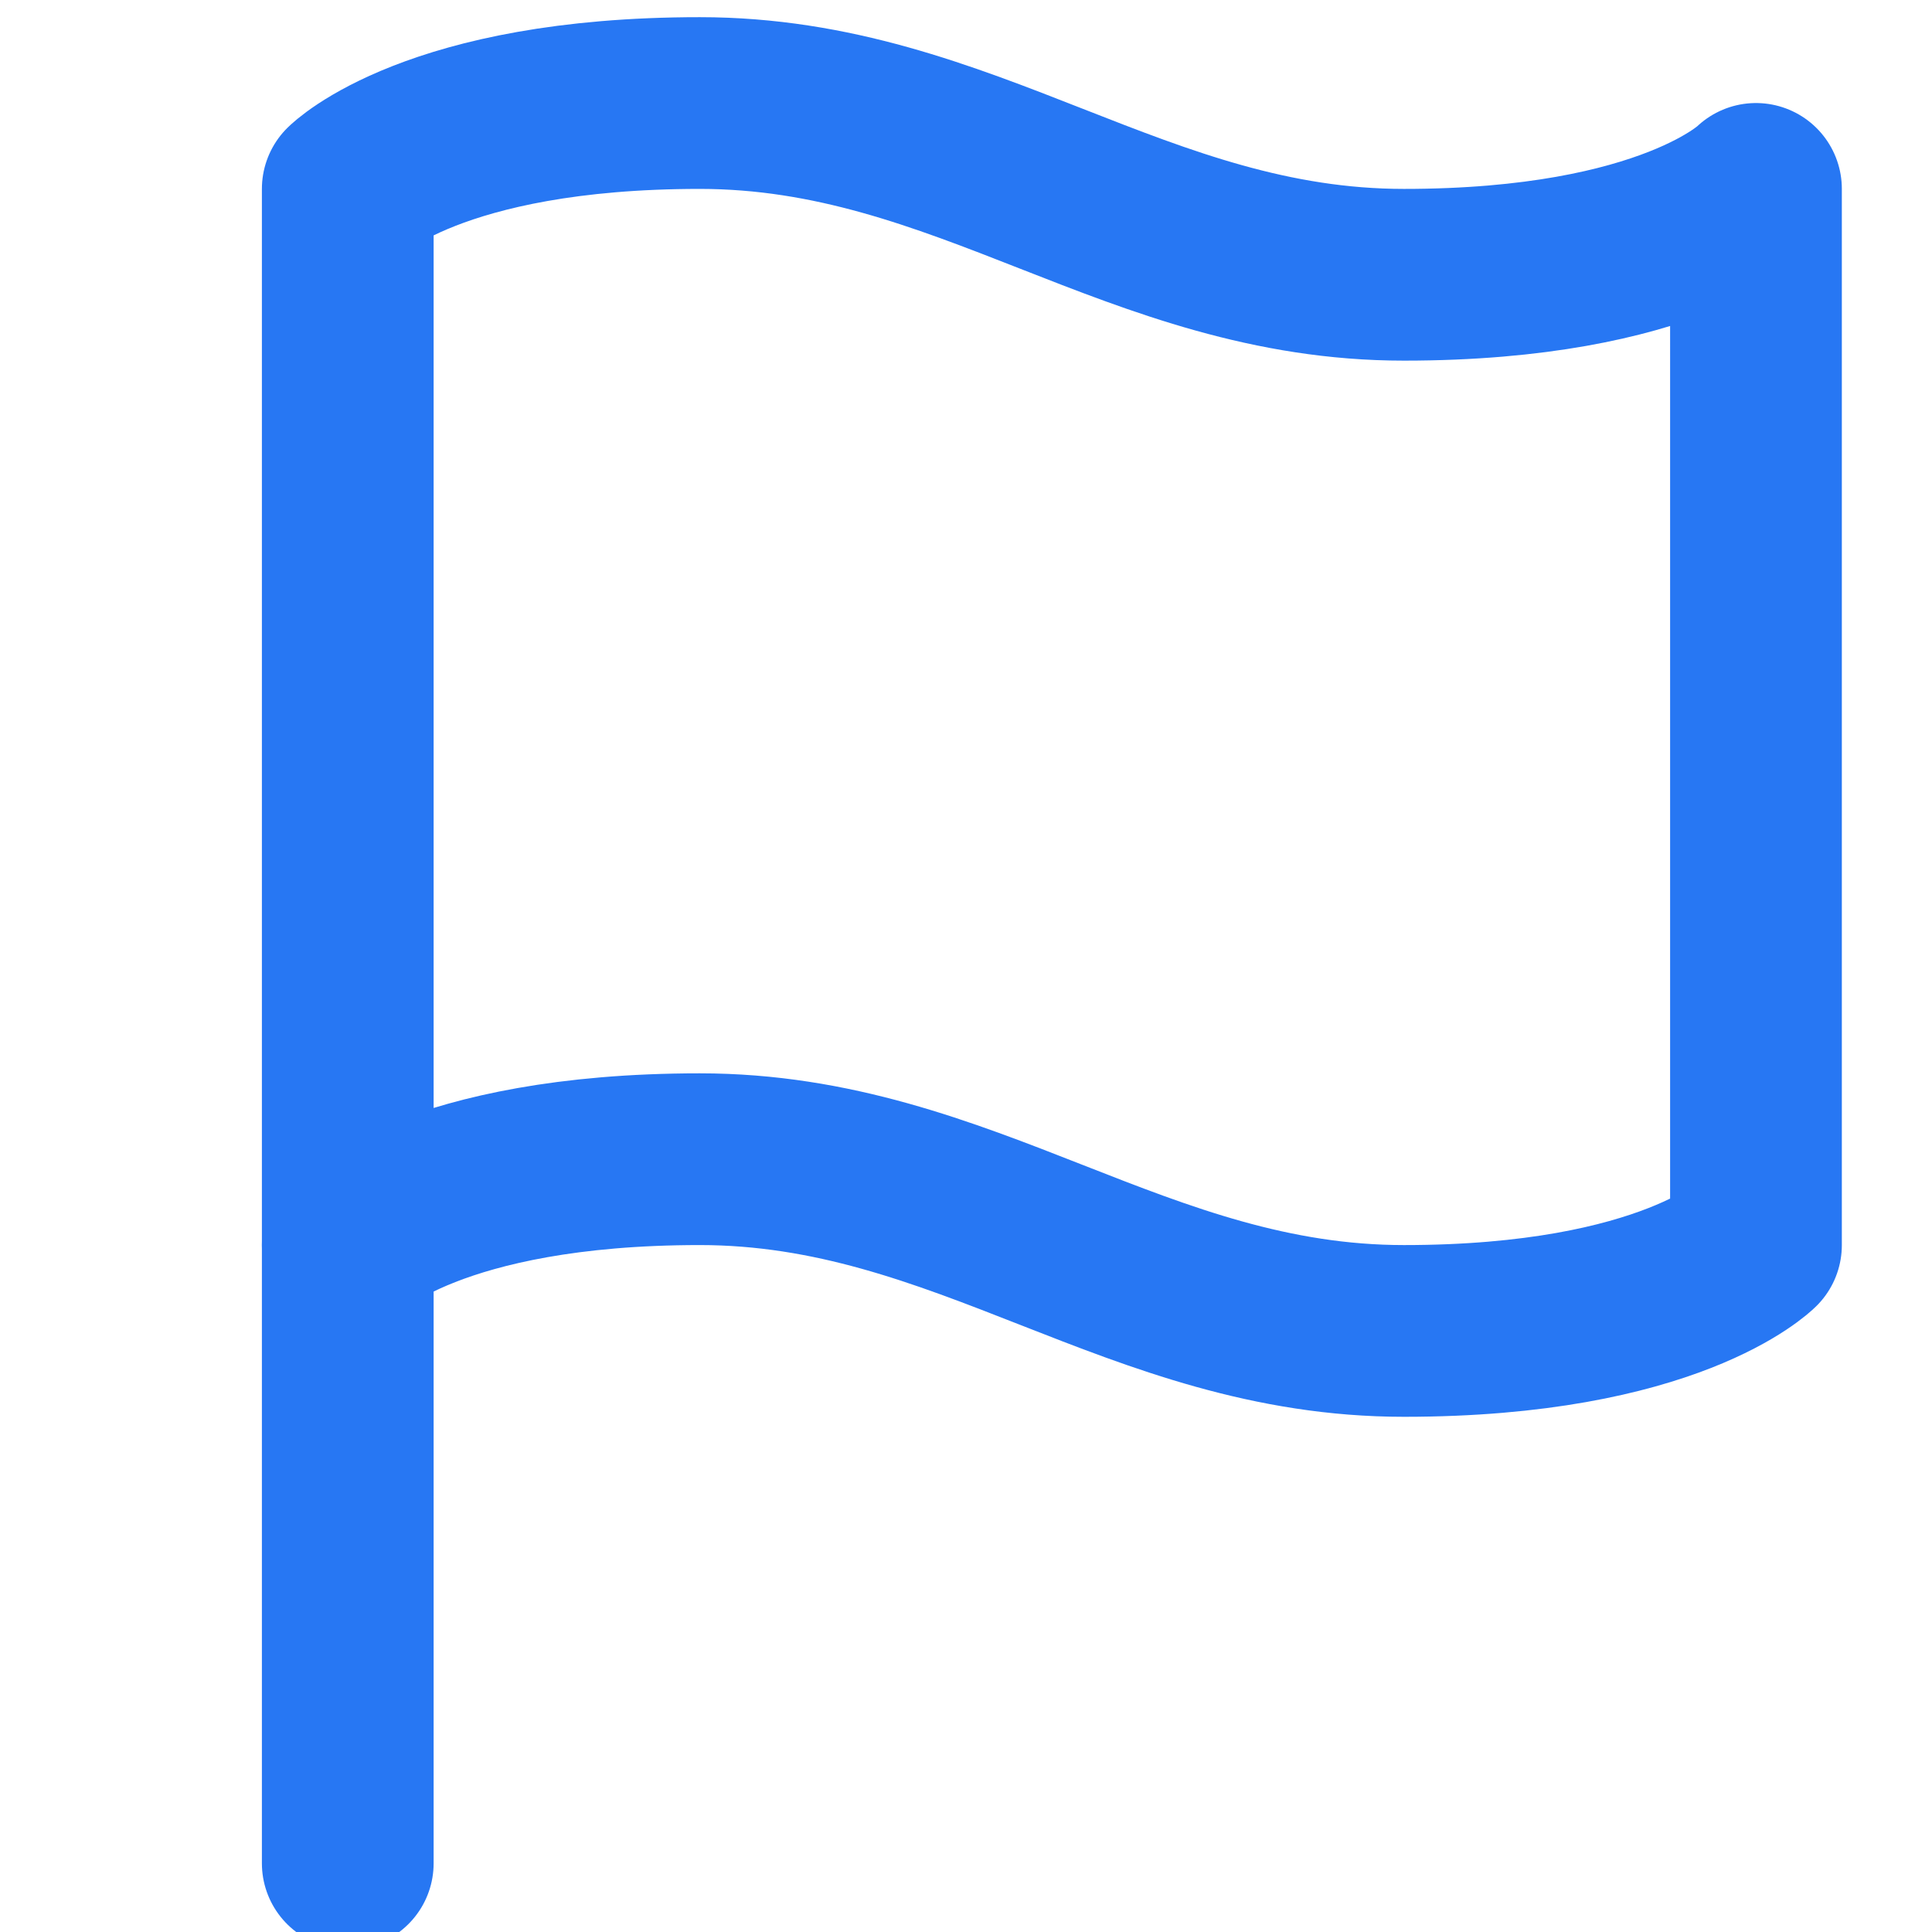
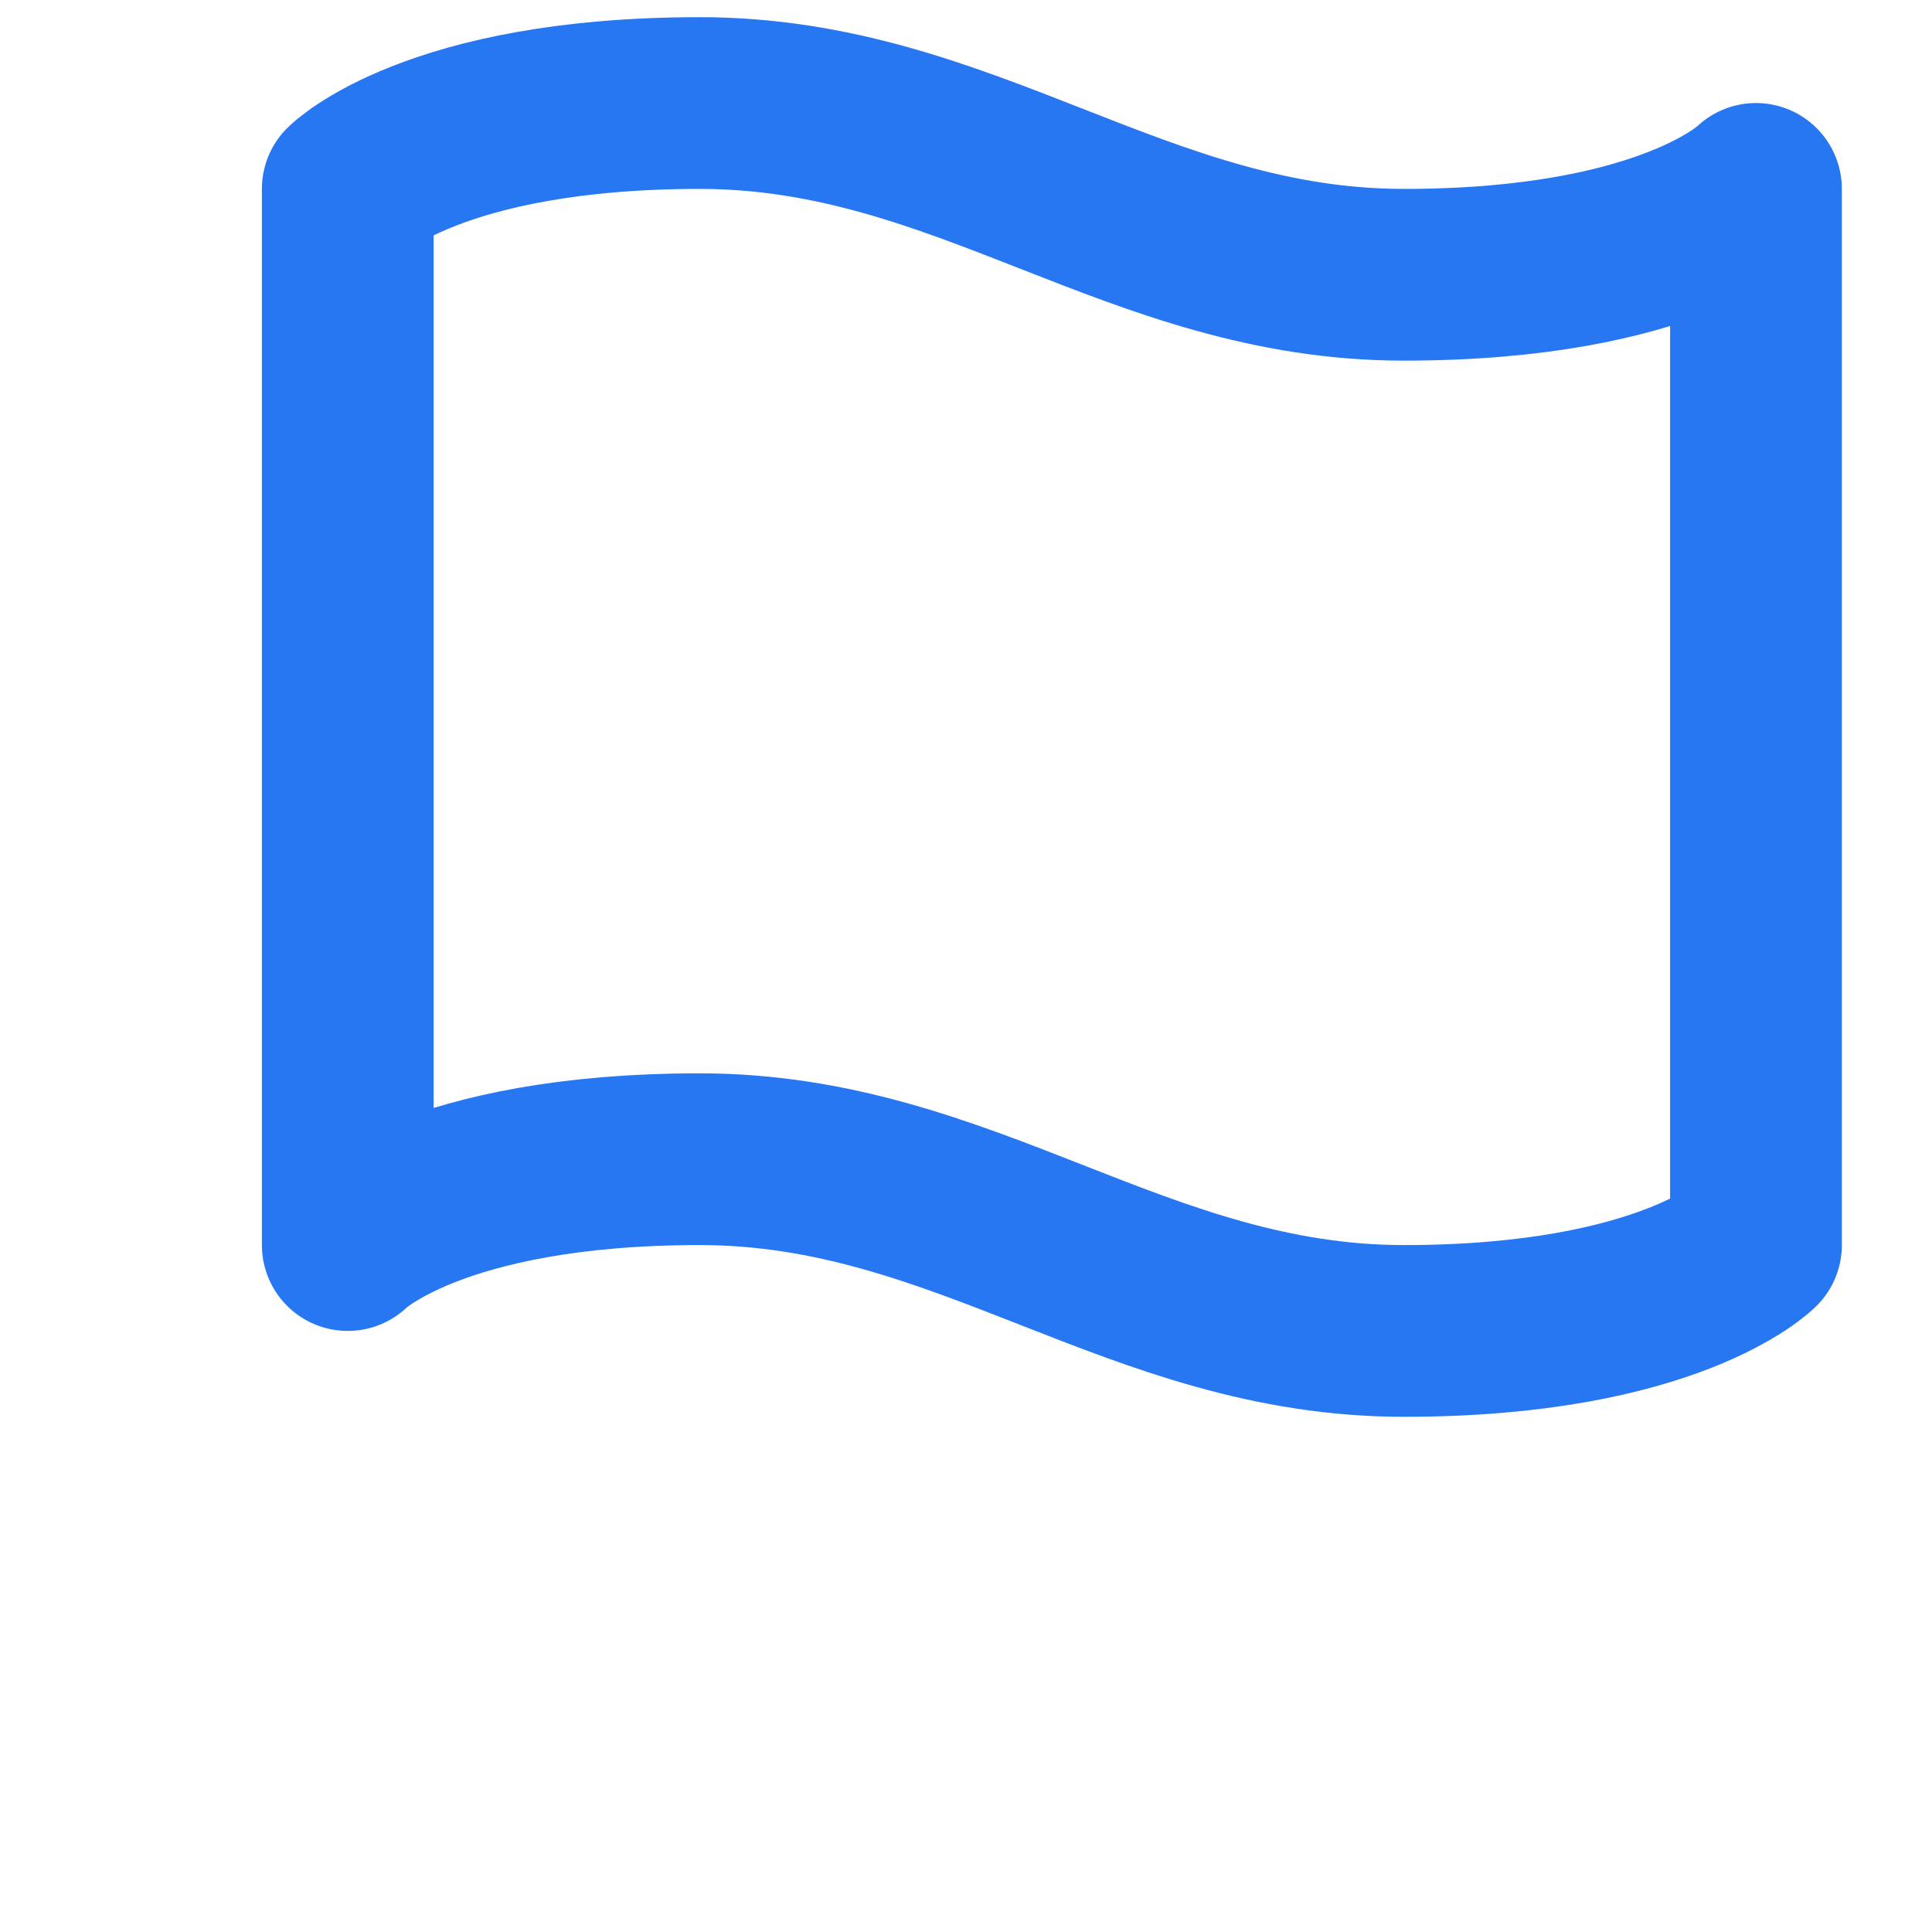
<svg xmlns="http://www.w3.org/2000/svg" version="1.1" id="Layer_1" x="0px" y="0px" viewBox="0 0 18.4 22.5" style="enable-background:new 0 0 18.4 22.5;" xml:space="preserve" width="16" height="16" transform="translate(1 0.2)">
  <style type="text/css">
	.st0{fill:none;stroke:#2777F3;stroke-width:2;stroke-linecap:round;stroke-linejoin:round;}
</style>
  <title>Asset 1</title>
  <g id="Layer_2_1_">
    <g id="Layer_1-2">
-       <path class="st0" d="M1,14.3c0,0,1-1,4.1-1s5.1,2,8.2,2s4.1-1,4.1-1V2c0,0-1,1-4.1,1S8.2,1,5.1,1S1,2,1,2V14.3z" />
-       <path class="st0" d="M1,21.5v-7.2" />
+       <path class="st0" d="M1,14.3c0,0,1-1,4.1-1s5.1,2,8.2,2s4.1-1,4.1-1V2c0,0-1,1-4.1,1S8.2,1,5.1,1S1,2,1,2z" />
    </g>
  </g>
</svg>